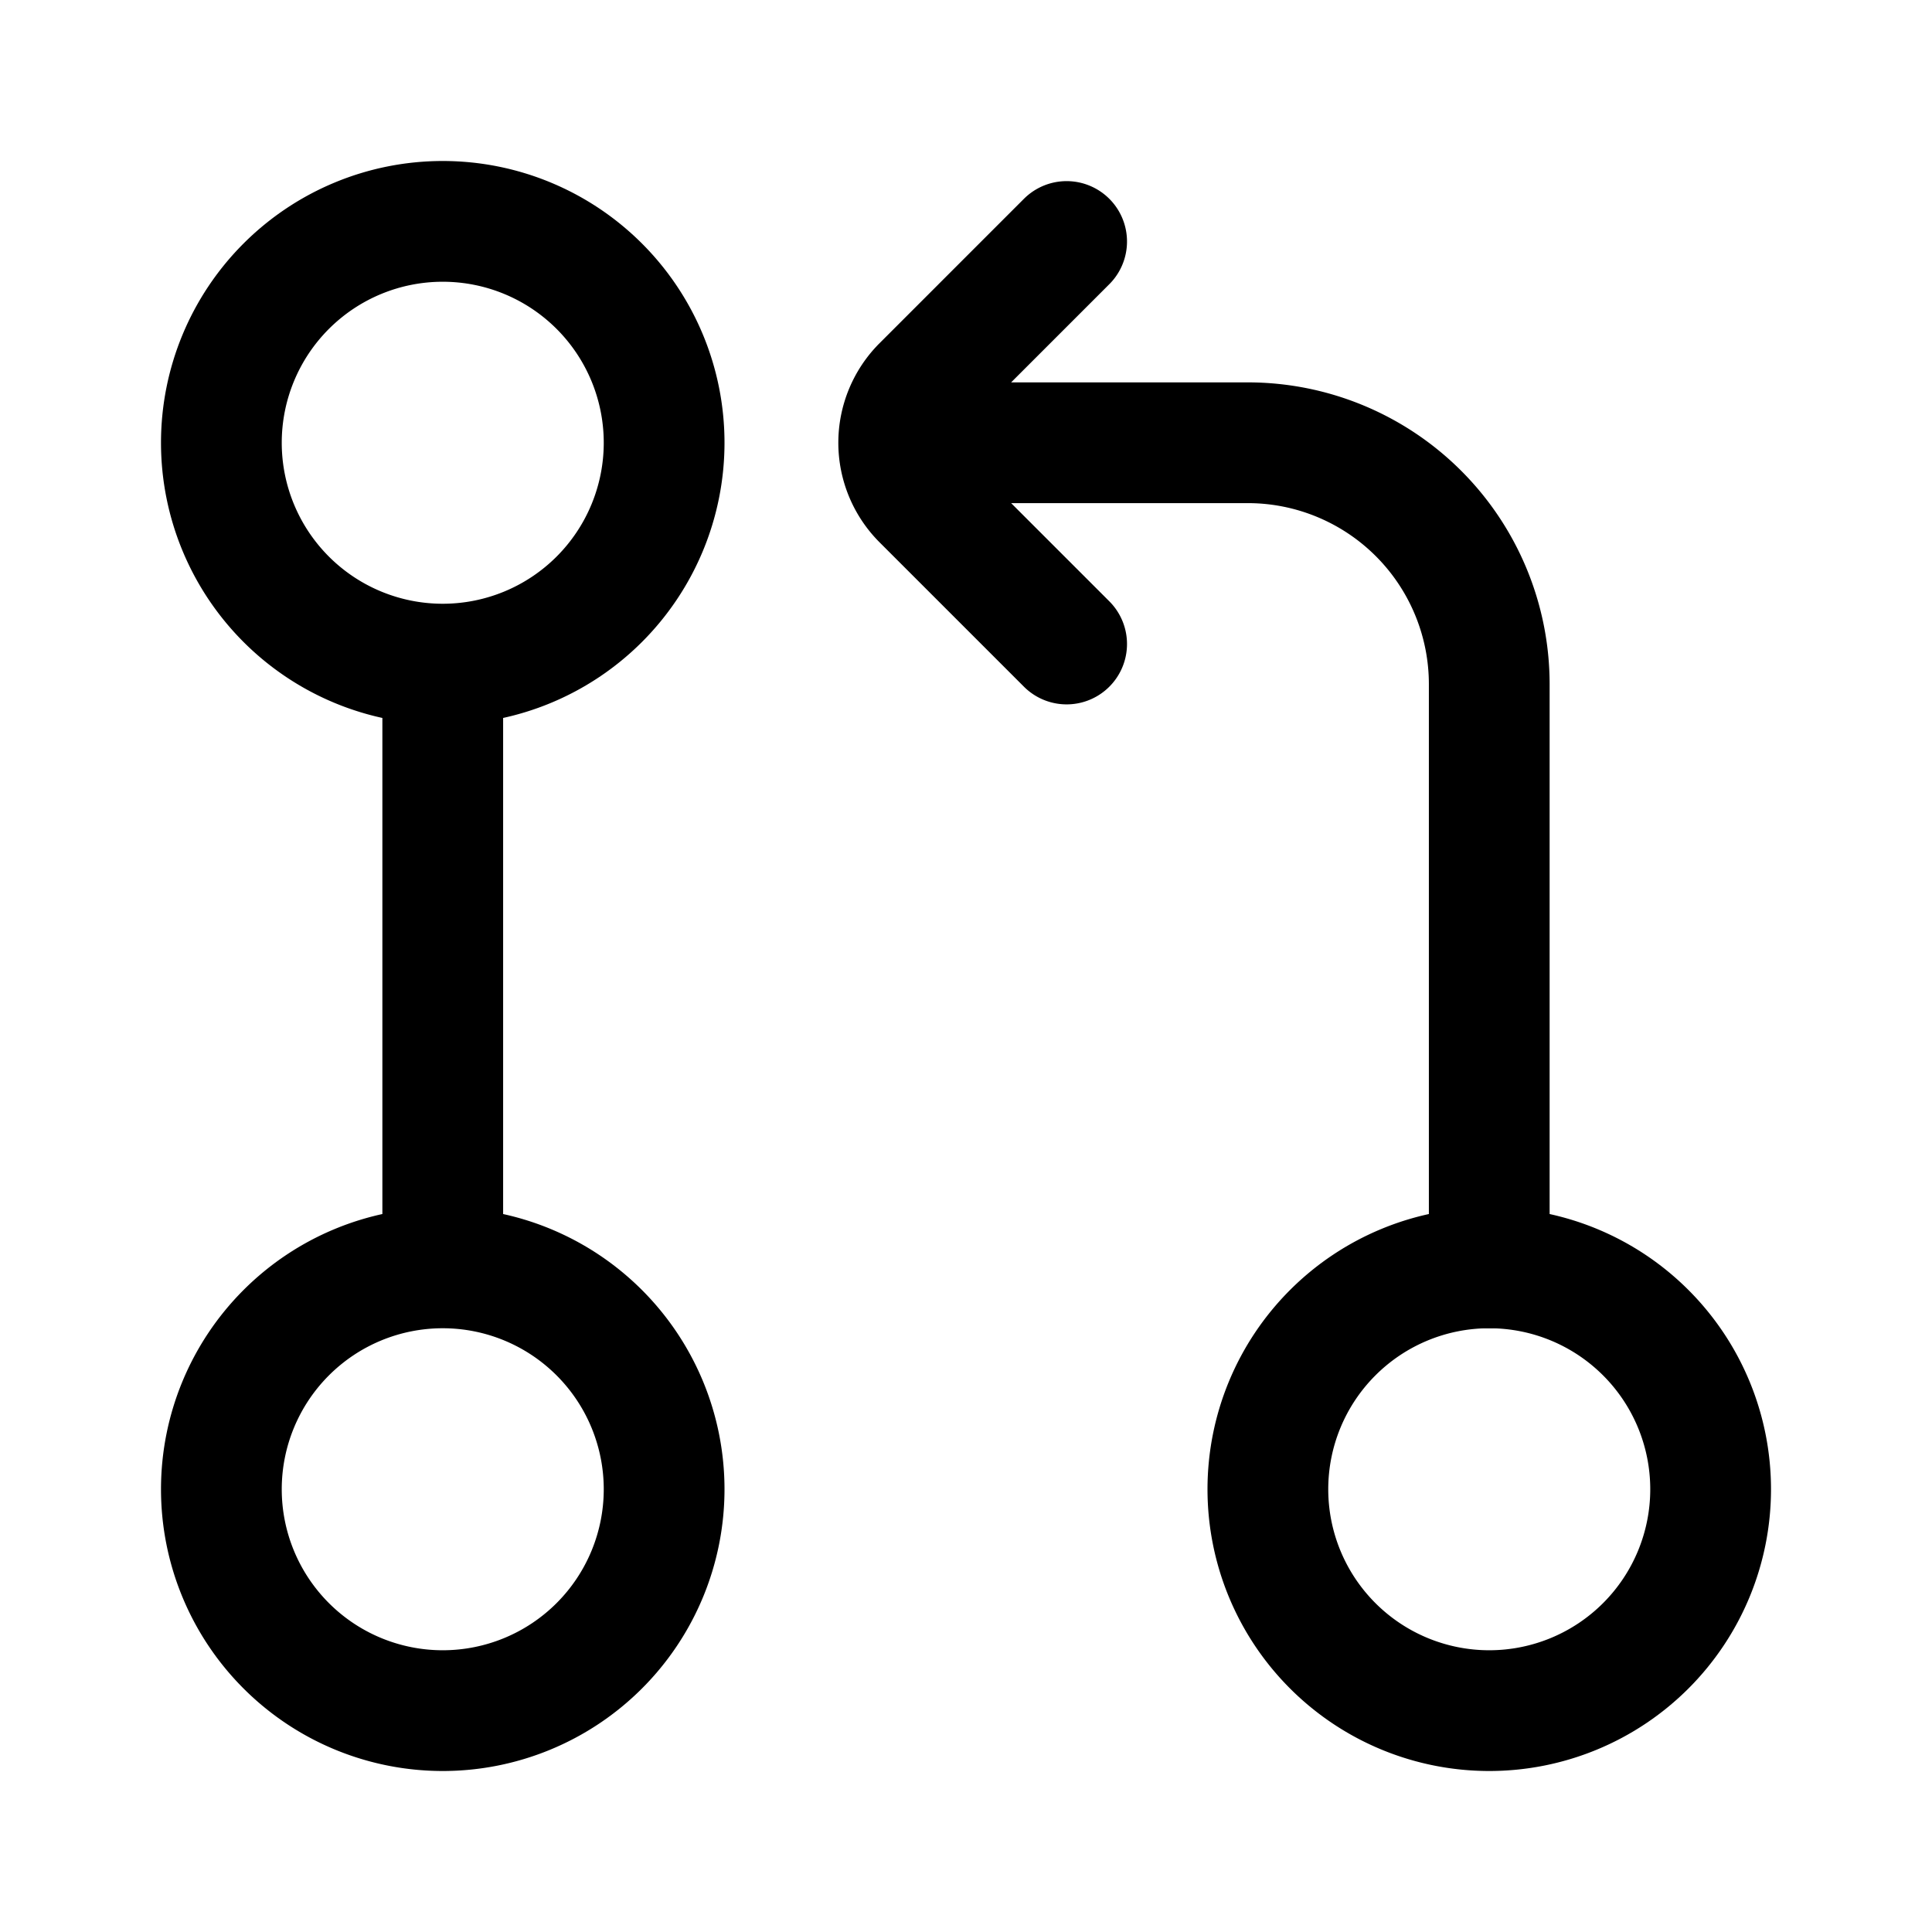
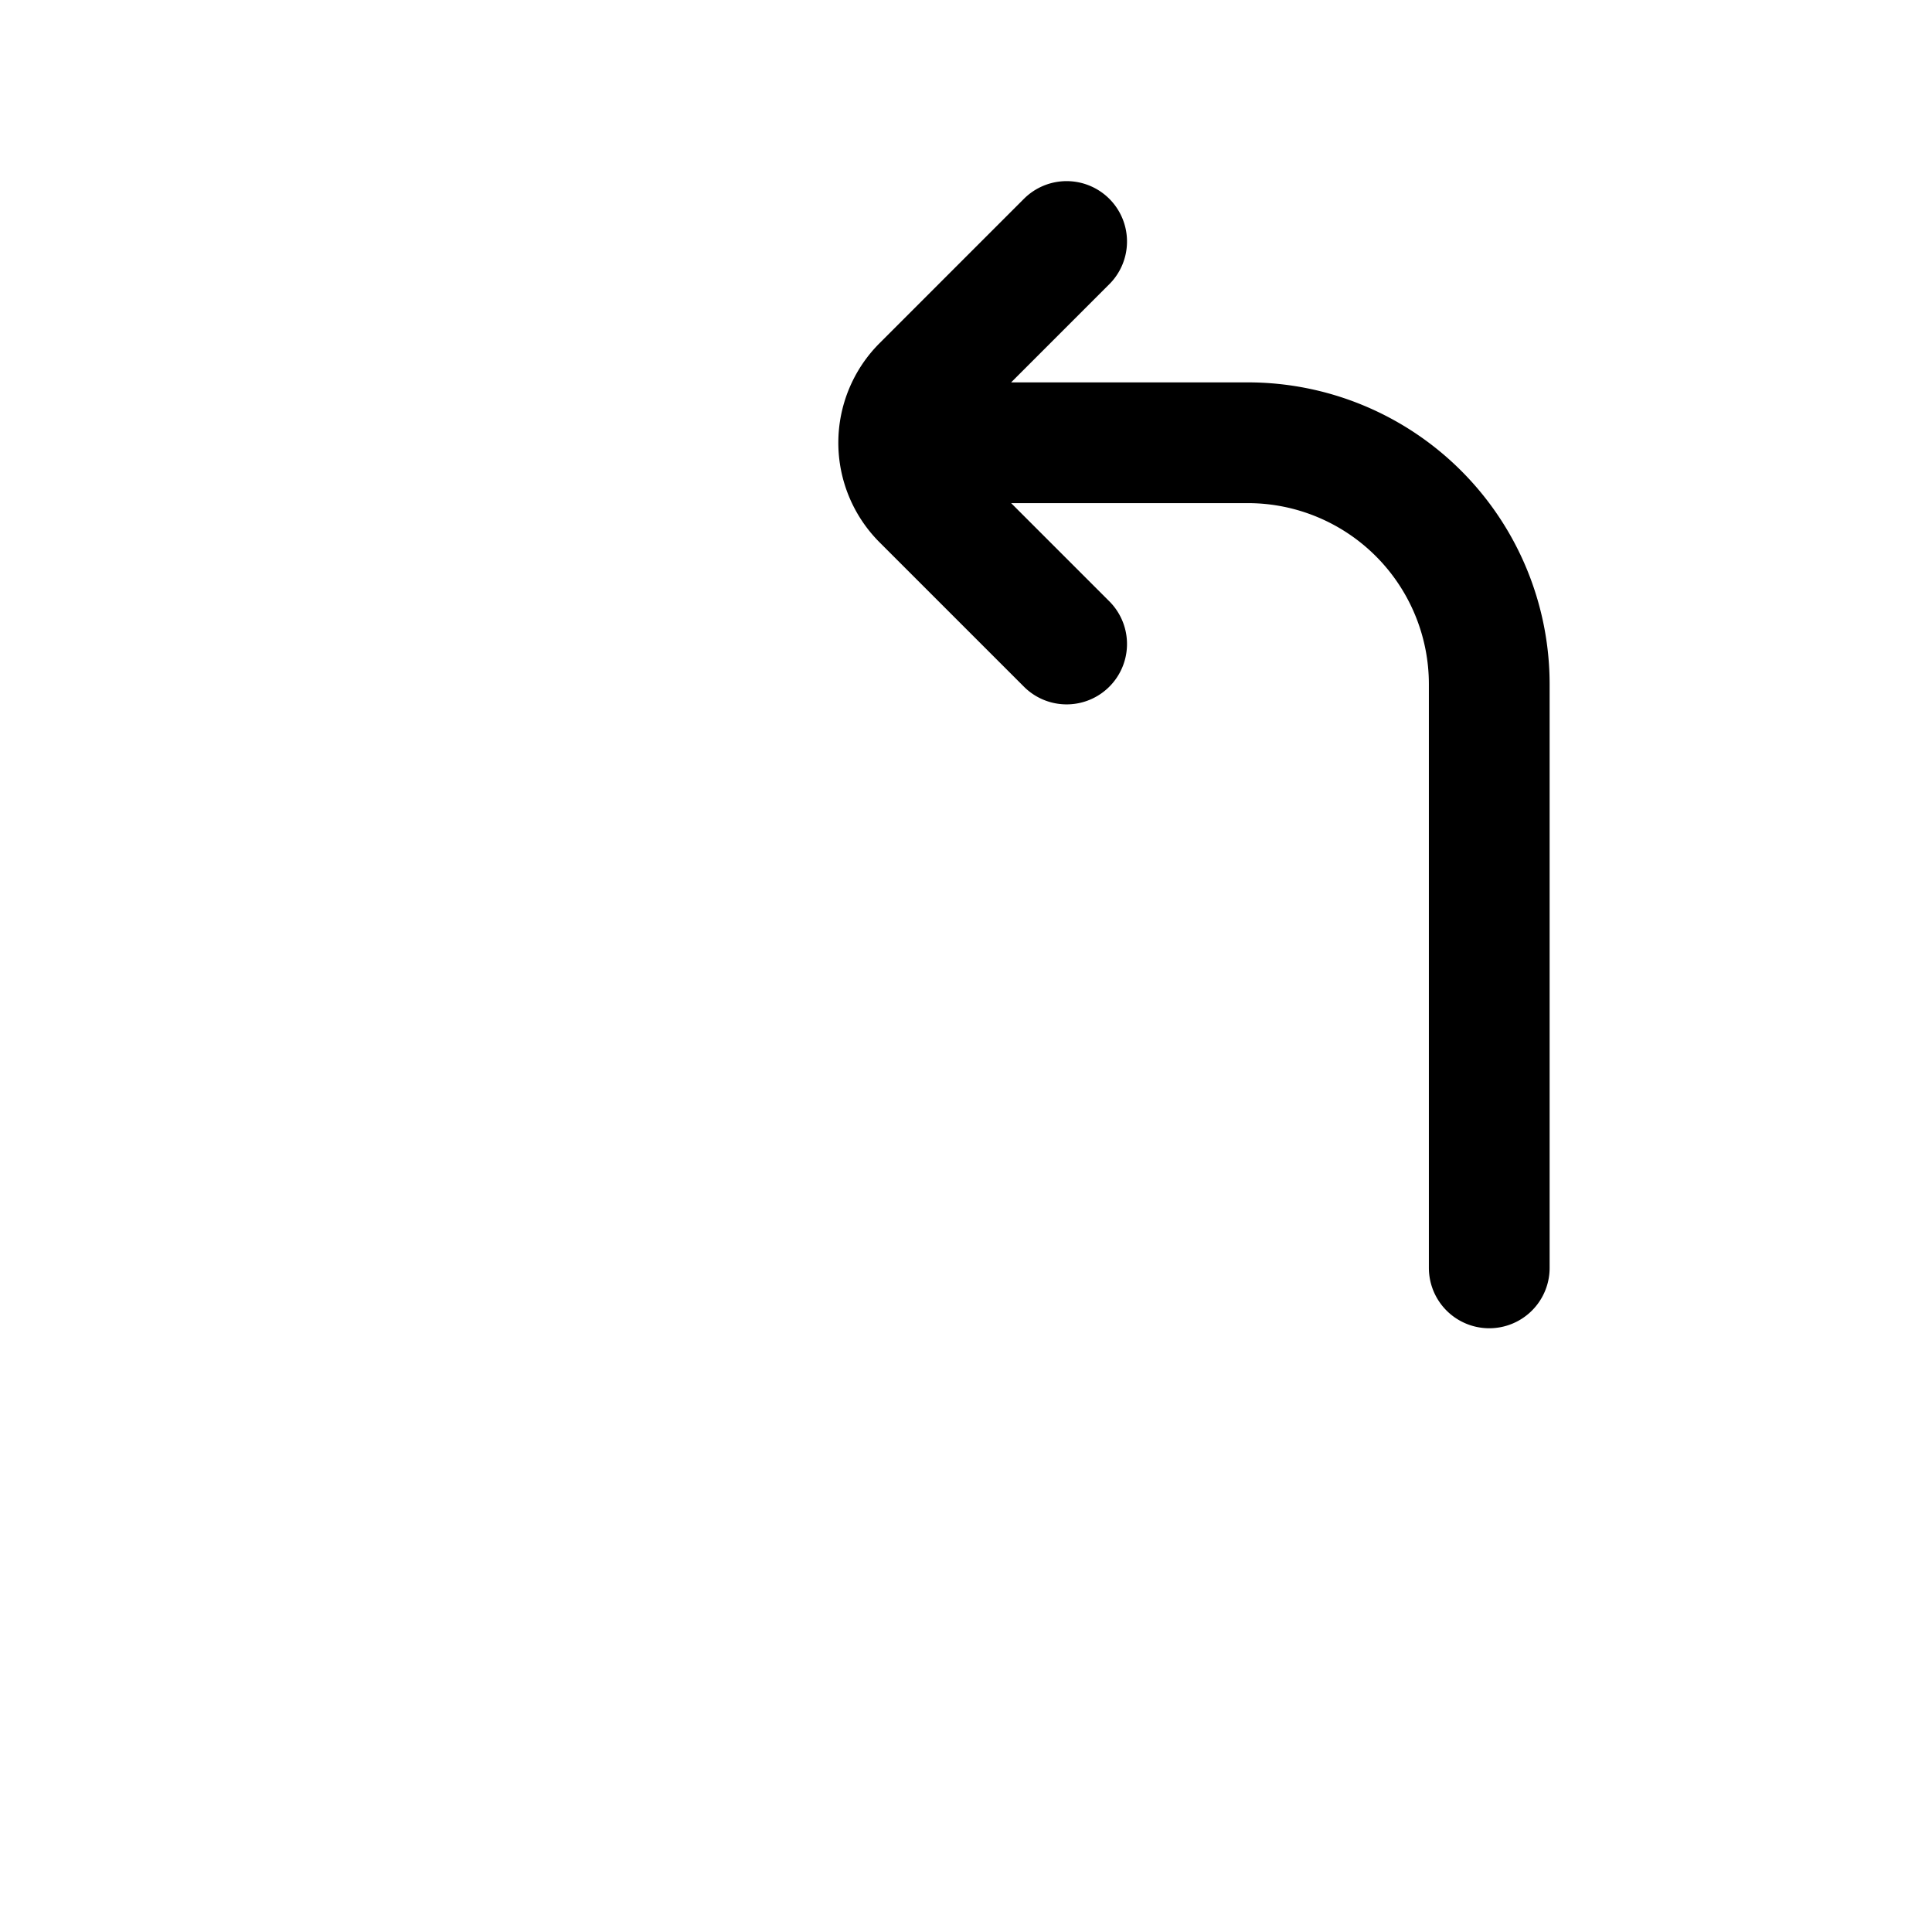
<svg xmlns="http://www.w3.org/2000/svg" width="24" height="24" fill="none" viewBox="0 0 24 24">
-   <path stroke="currentColor" stroke-linecap="round" stroke-linejoin="round" stroke-width="1.5" d="M8.25 5.5a2.75 2.75 0 1 1-5.5 0 2.75 2.75 0 0 1 5.5 0m13 13a2.75 2.75 0 1 1-5.5 0 2.75 2.75 0 0 1 5.5 0m-13 0a2.75 2.75 0 1 1-5.5 0 2.75 2.75 0 0 1 5.5 0M5.5 8.25v7.5" />
  <path stroke="currentColor" stroke-linecap="round" stroke-linejoin="round" stroke-width="1.5" d="M18.5 15.75V8.5a3 3 0 0 0-3-3h-4.336M13.25 8l-1.793-1.793a1 1 0 0 1-.293-.707M13.25 3l-1.793 1.793a1 1 0 0 0-.293.707" />
</svg>